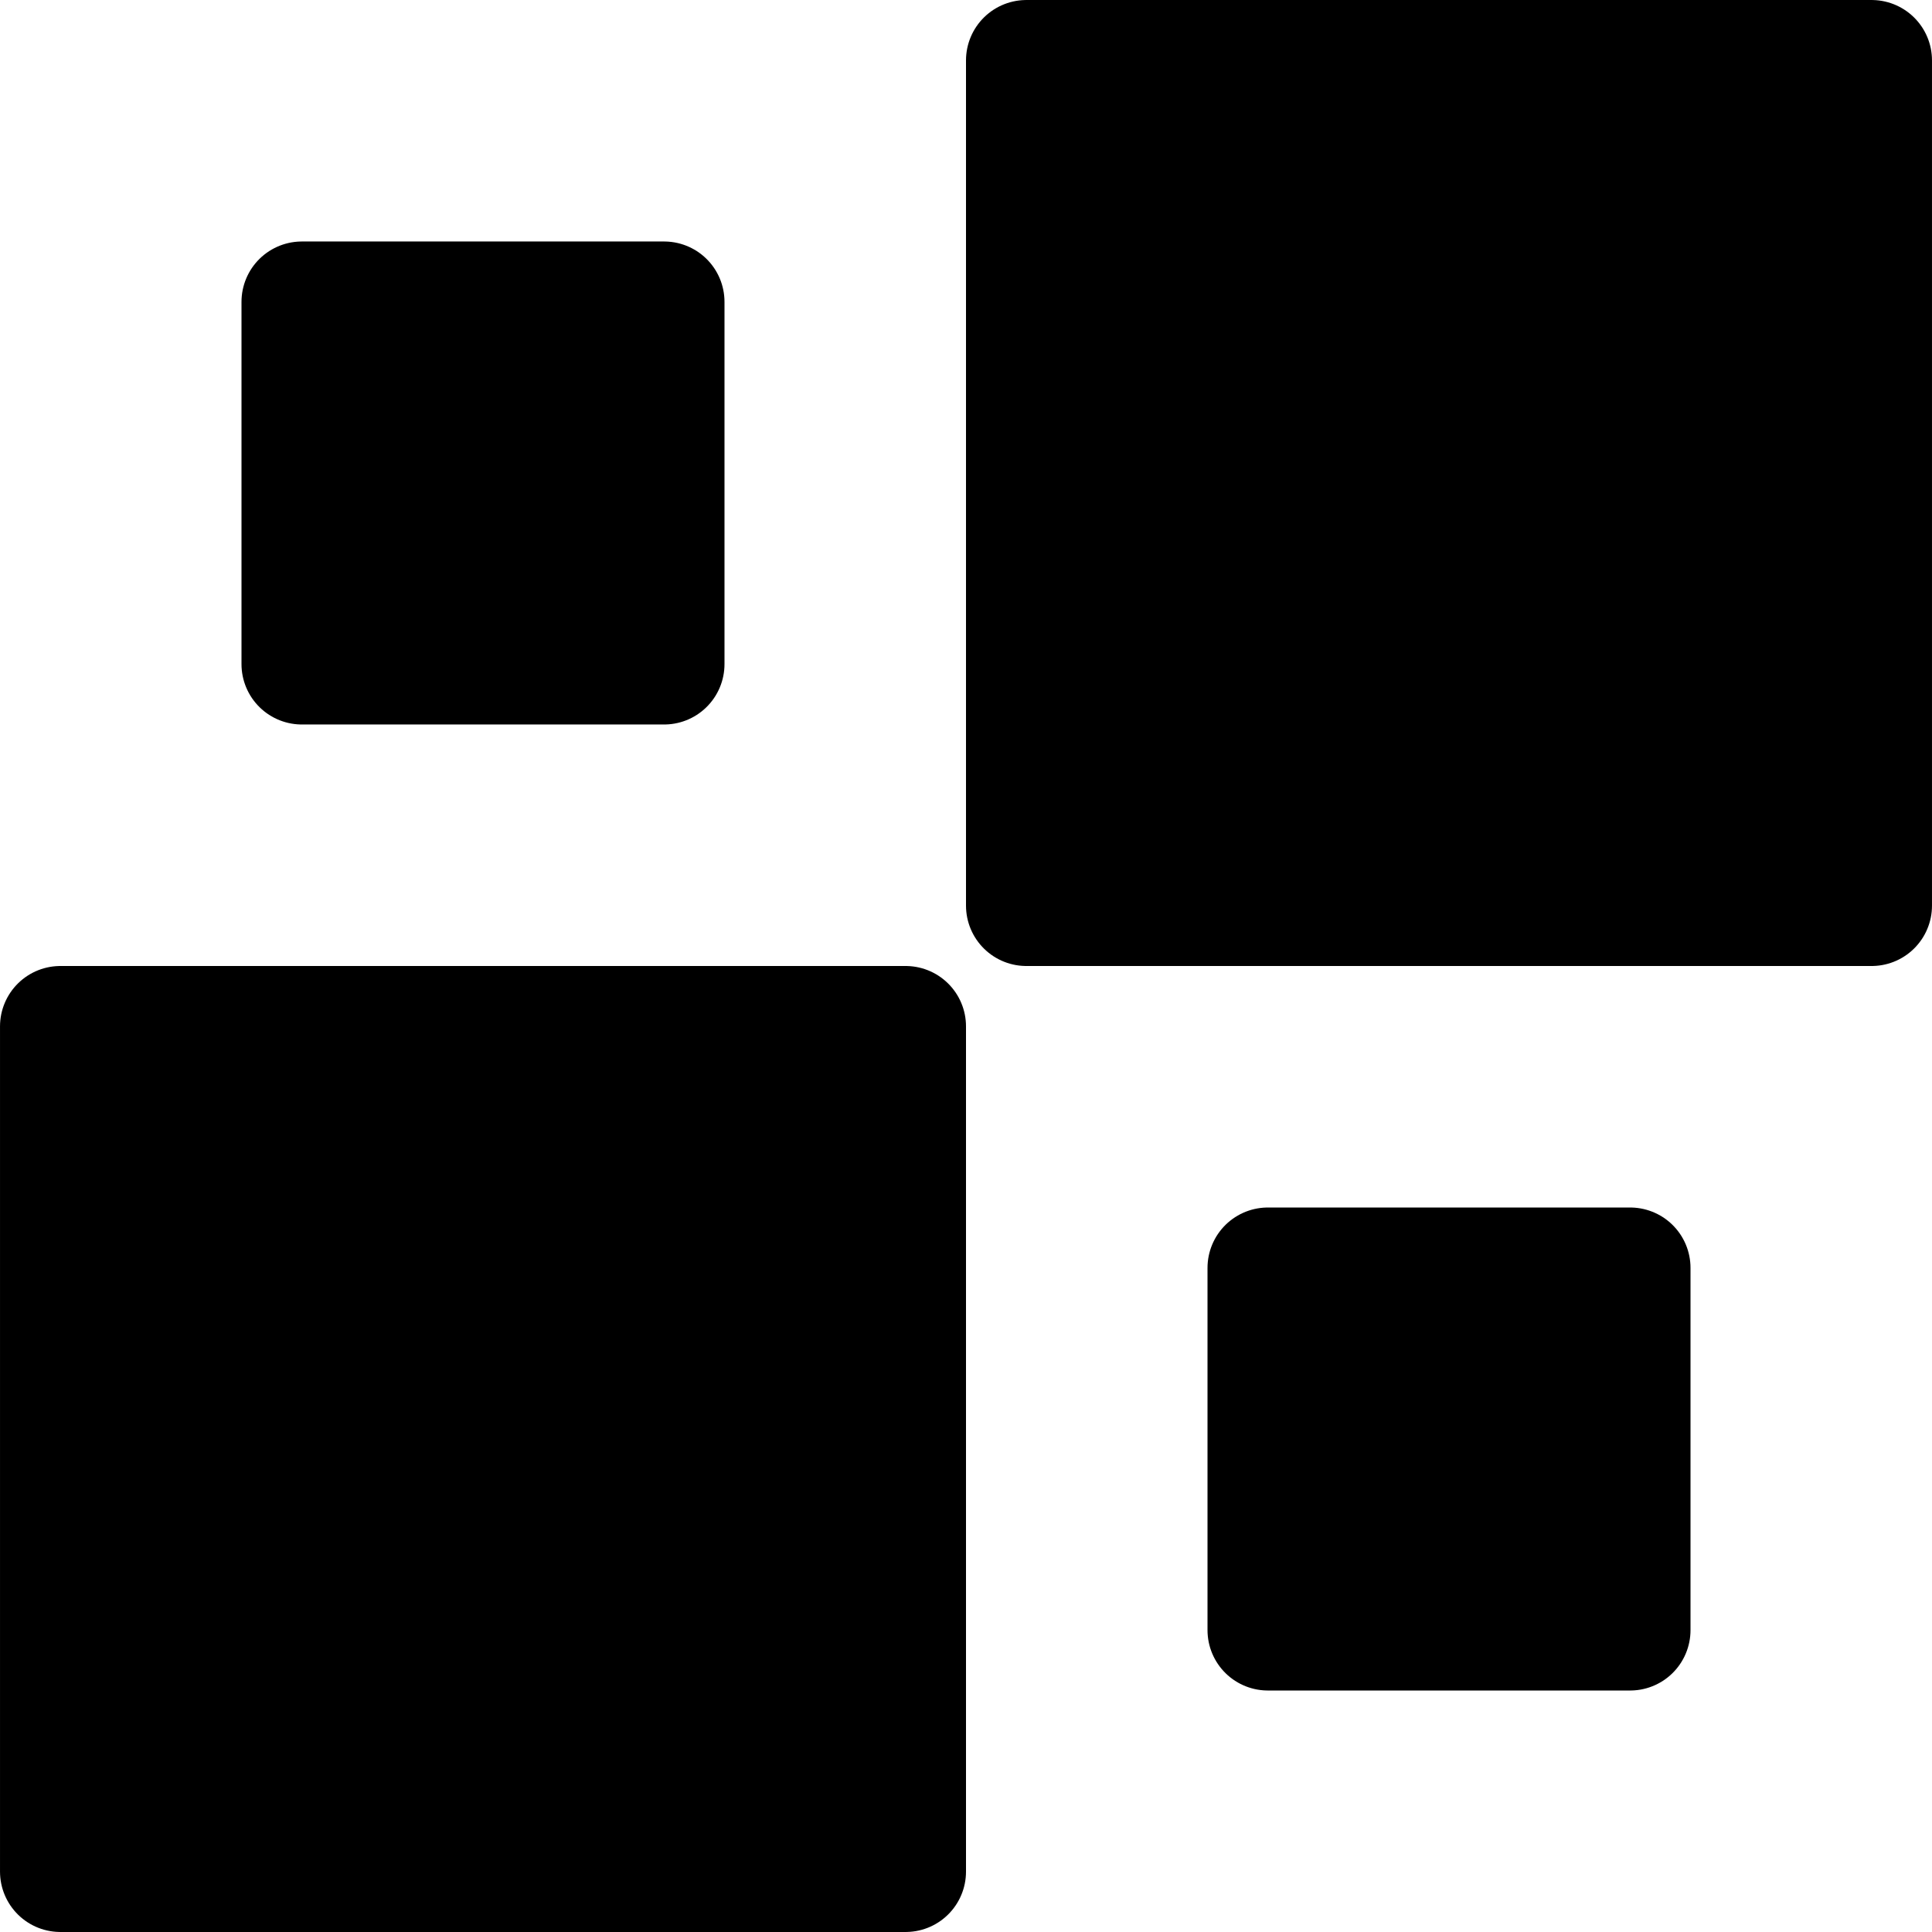
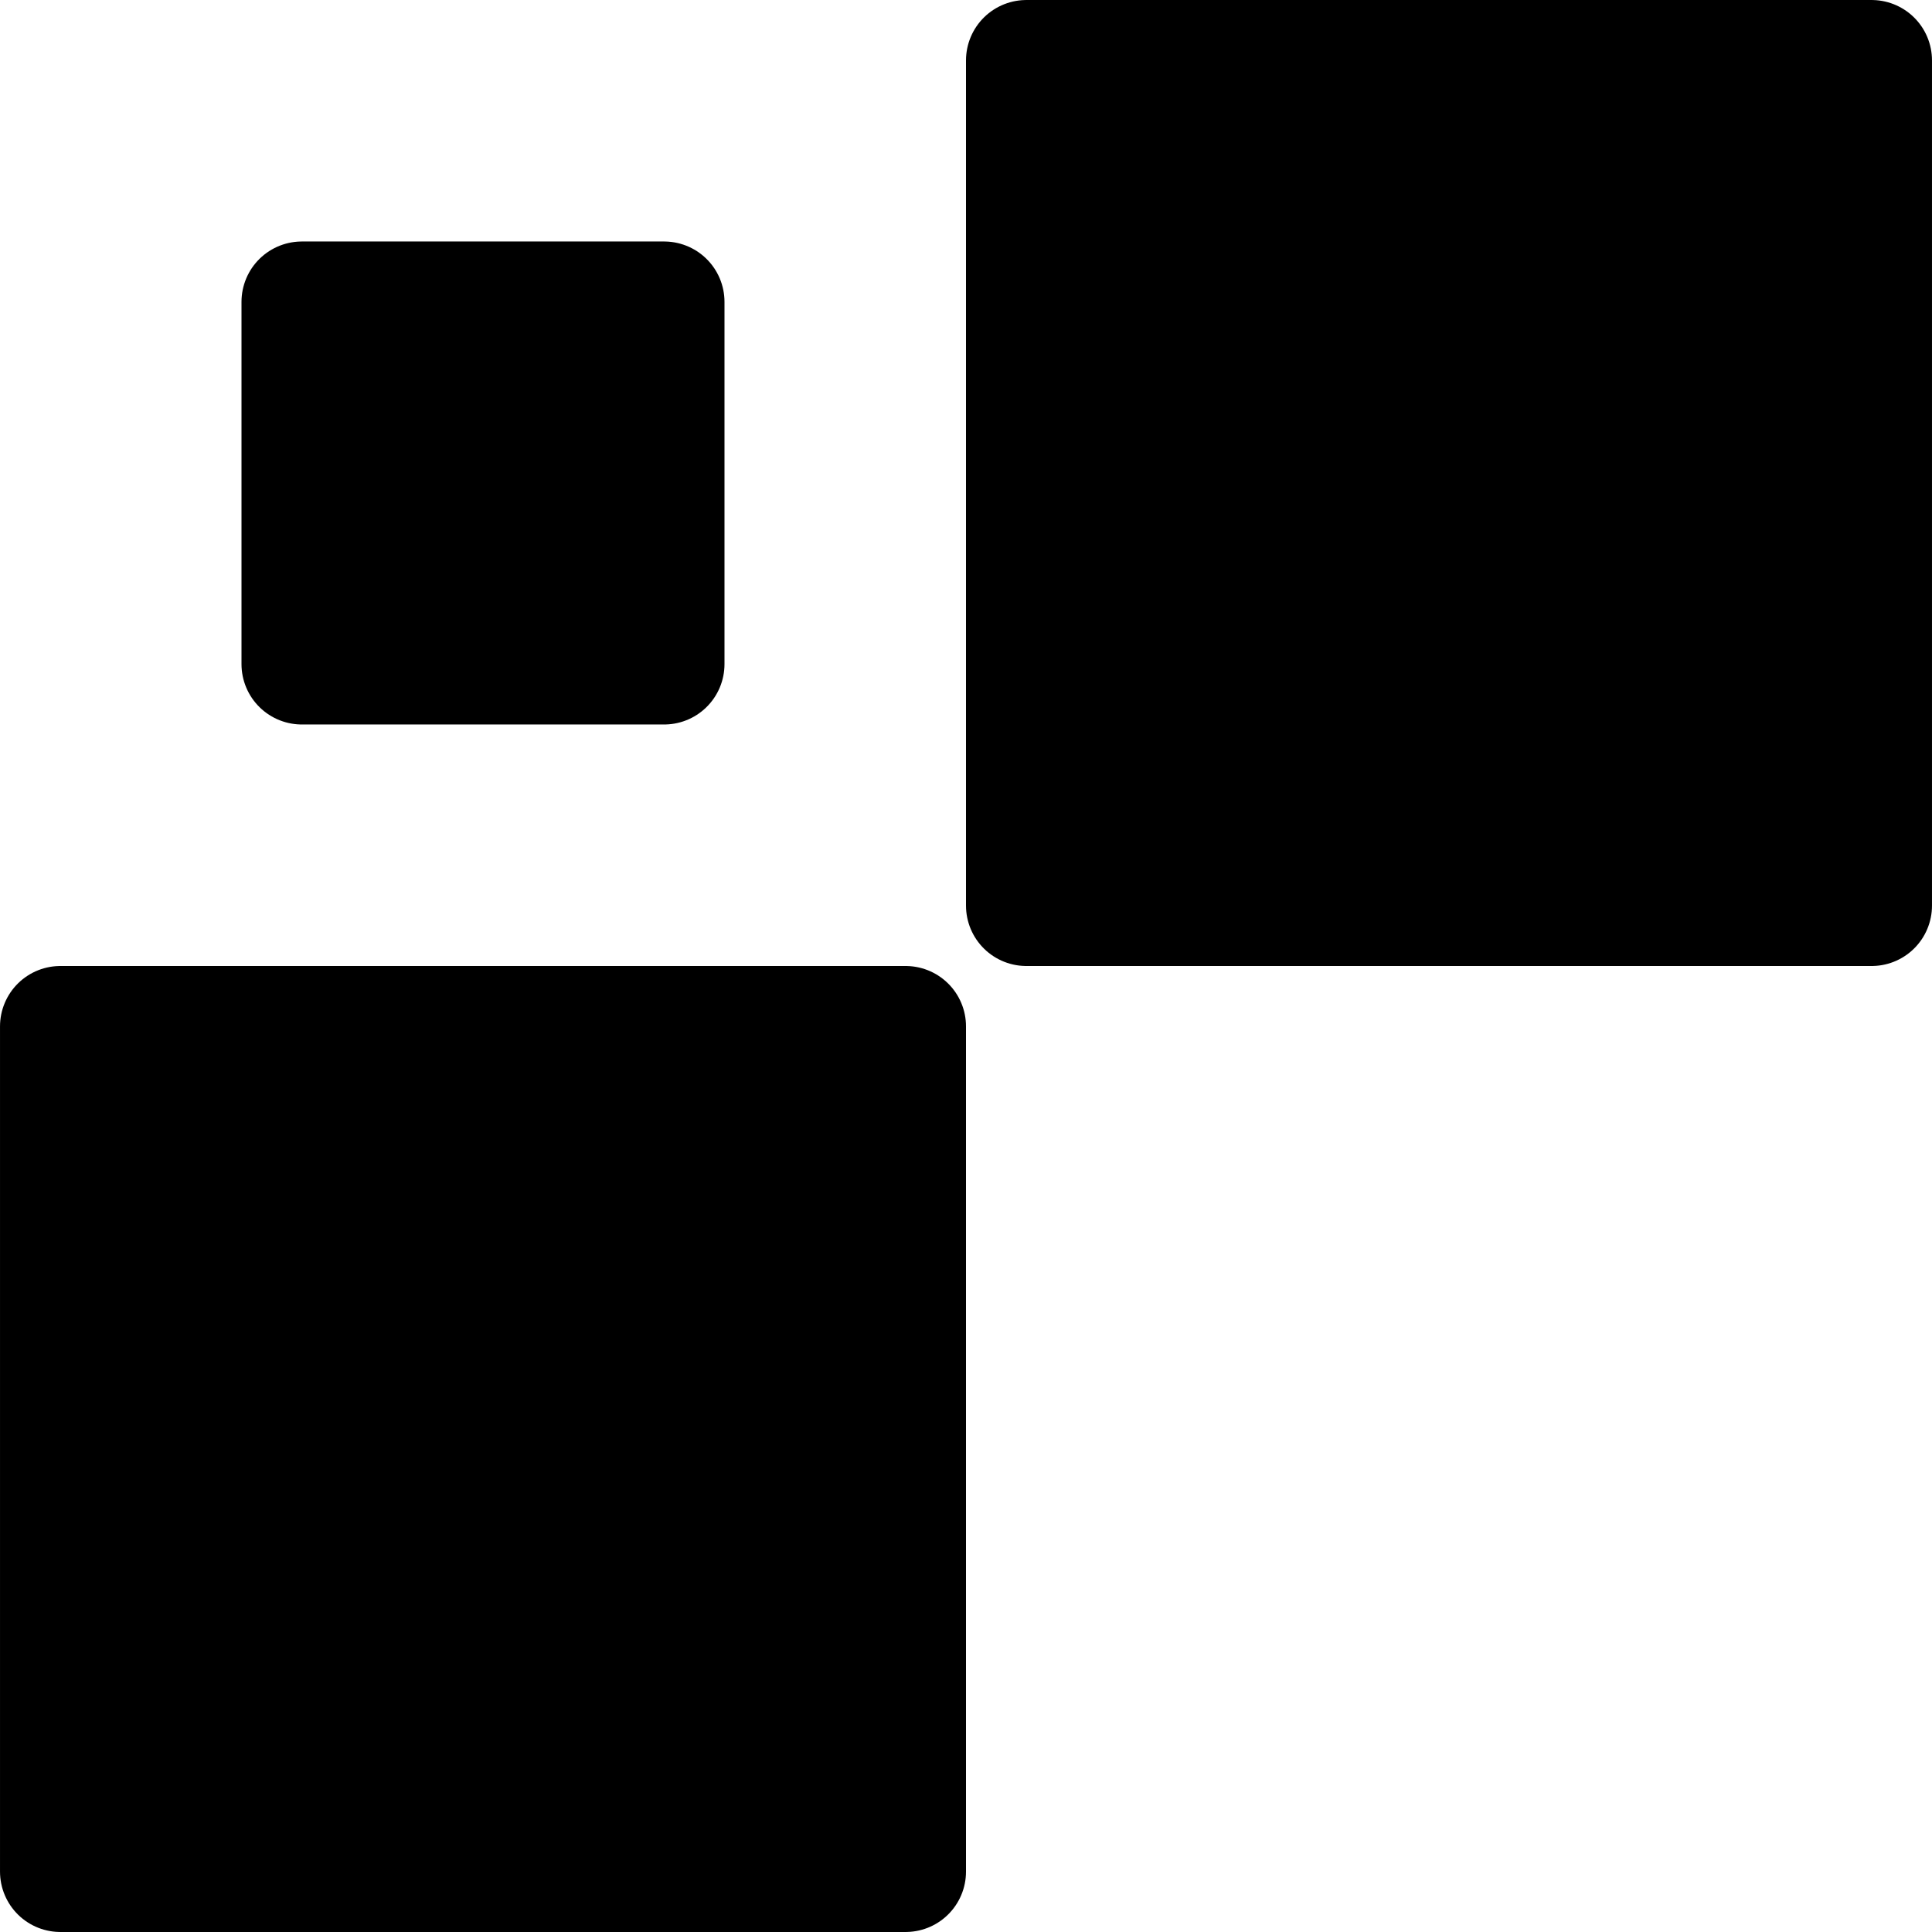
<svg xmlns="http://www.w3.org/2000/svg" width="256" height="256" viewBox="0 0 67.733 67.733">
  <g stroke="#000" stroke-width="4.233" stroke-linejoin="round" stroke-miterlimit="3">
-     <path d="M10.583 10.583h12.7v12.7h-12.7zM2.117 35.983H31.75v29.633H2.117zM35.983 2.117h29.633V31.75H35.983zM44.45 44.45h12.7v12.7h-12.7z" />
+     <path d="M10.583 10.583h12.7v12.7h-12.7zM2.117 35.983H31.75v29.633H2.117zM35.983 2.117h29.633V31.75H35.983zh12.7v12.7h-12.7z" />
  </g>
</svg>